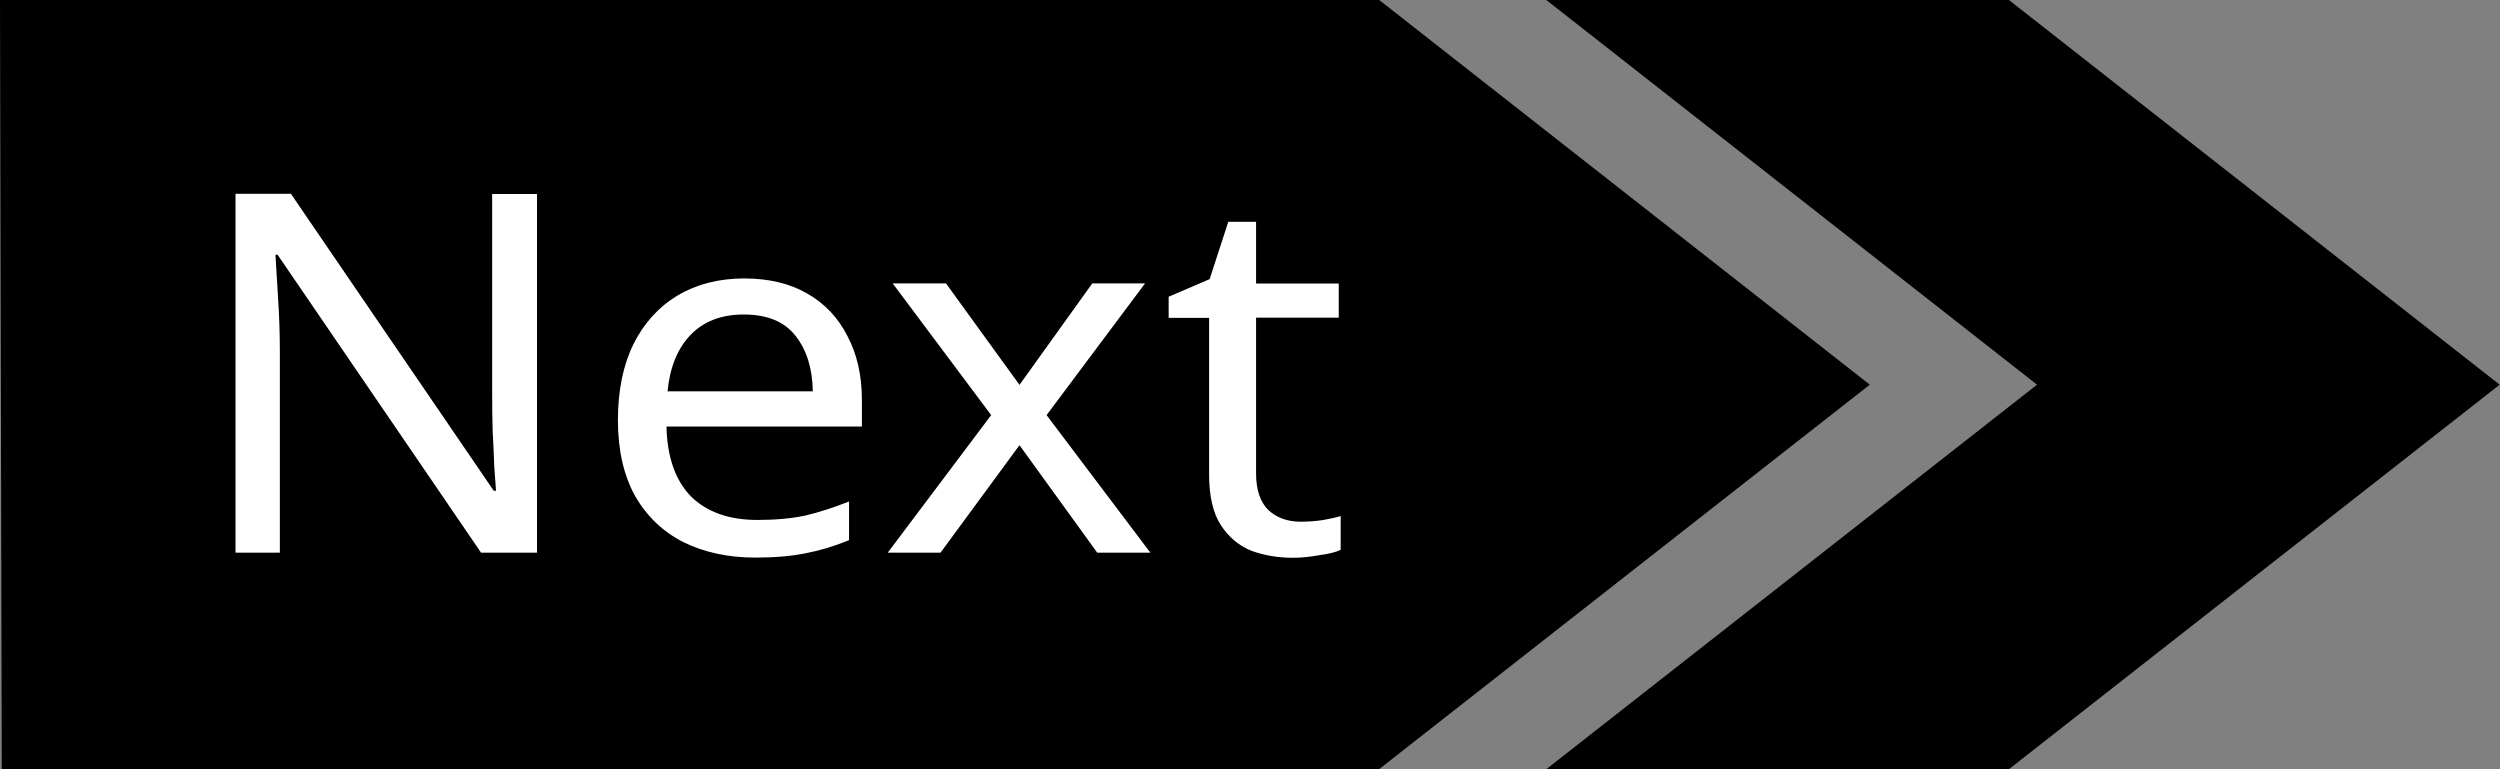
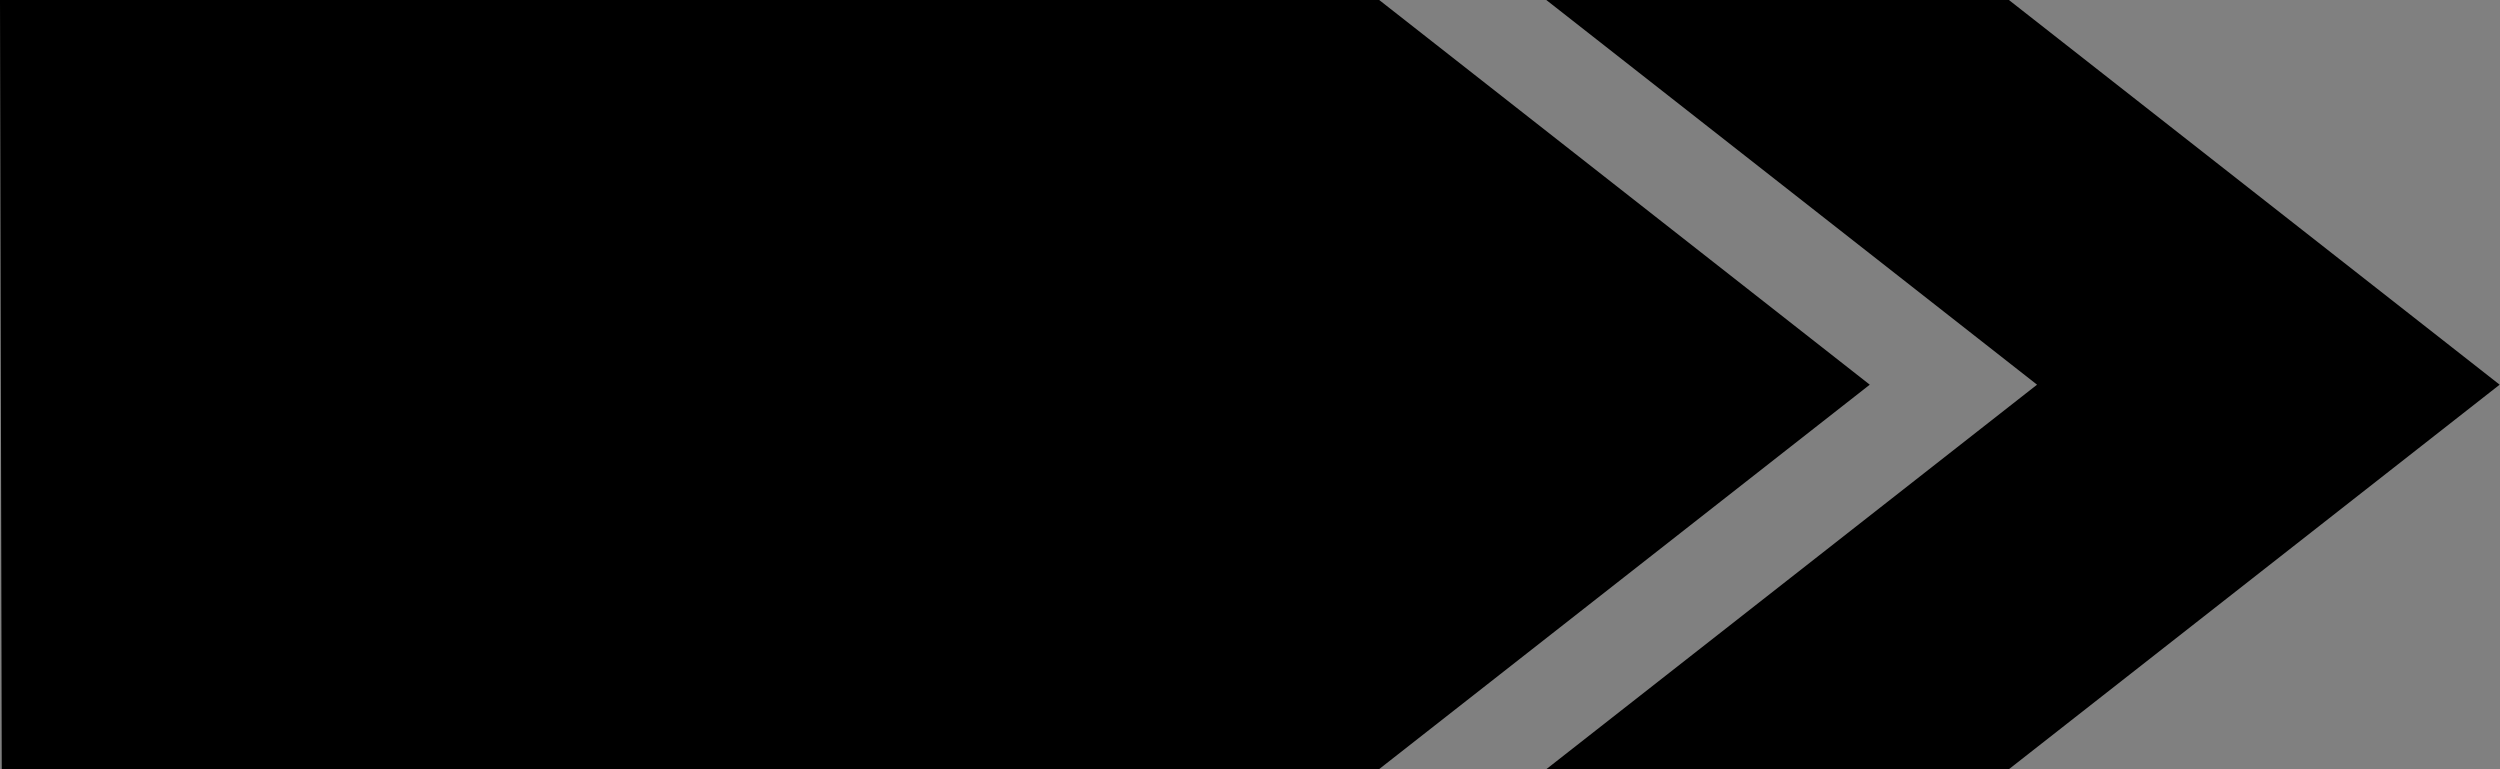
<svg xmlns="http://www.w3.org/2000/svg" width="142.13" height="43.73">
  <rect width="100%" height="100%" fill="#808080" stroke="none" />
  <path fill="hsl(264 45 50%)" d="M78.41 0H0L.1 43.73h78.3l27.9-21.86z" />
  <path fill="hsl(264 45 50%)" d="M114.21 0h-26.3l27.9 21.87-27.9 21.86h26.3l27.9-21.86z" />
  <g fill="#fff" stroke-width="1.84" aria-label="Next">
-     <path d="M30.53 31.42h-3.18L15.78 14.48h-.12l.15 2.49q.1 1.48.1 3.05v11.4h-2.52v-20.4h3.15L28.07 27.9h.13l-.1-1.37q-.03-.91-.09-2-.03-1.08-.03-2v-11.5h2.55zM42.3 15.83q2.1 0 3.58.85 1.51.86 2.3 2.43.82 1.54.82 3.63v1.51H37.89q.06 2.6 1.39 3.97 1.36 1.34 3.78 1.34 1.55 0 2.73-.25 1.2-.29 2.48-.8v2.2q-1.24.51-2.45.74-1.21.25-2.88.25-2.3 0-4.09-.88-1.75-.89-2.75-2.63-.97-1.77-.97-4.3 0-2.52.88-4.32.9-1.8 2.51-2.77 1.64-.97 3.79-.97zm-.02 2.05q-1.91 0-3.03 1.17-1.1 1.15-1.3 3.2h8.26q-.03-1.94-.97-3.14-.94-1.23-2.96-1.23zM56.35 23.6l-5.6-7.49h3.03l4.18 5.77 4.14-5.77h3l-5.6 7.49 5.9 7.82h-3.02l-4.42-6.11-4.49 6.11h-3zM73.95 29.66q.6 0 1.24-.09.64-.11 1.03-.23v1.92q-.42.2-1.2.3-.8.15-1.52.15-1.27 0-2.36-.4-1.06-.43-1.73-1.45-.67-1.03-.67-2.89v-8.9h-2.3v-1.2l2.33-1 1.06-3.26h1.58v3.51h4.7v1.94h-4.7v8.85q0 1.4.7 2.09.72.66 1.84.66z" />
-   </g>
+     </g>
</svg>